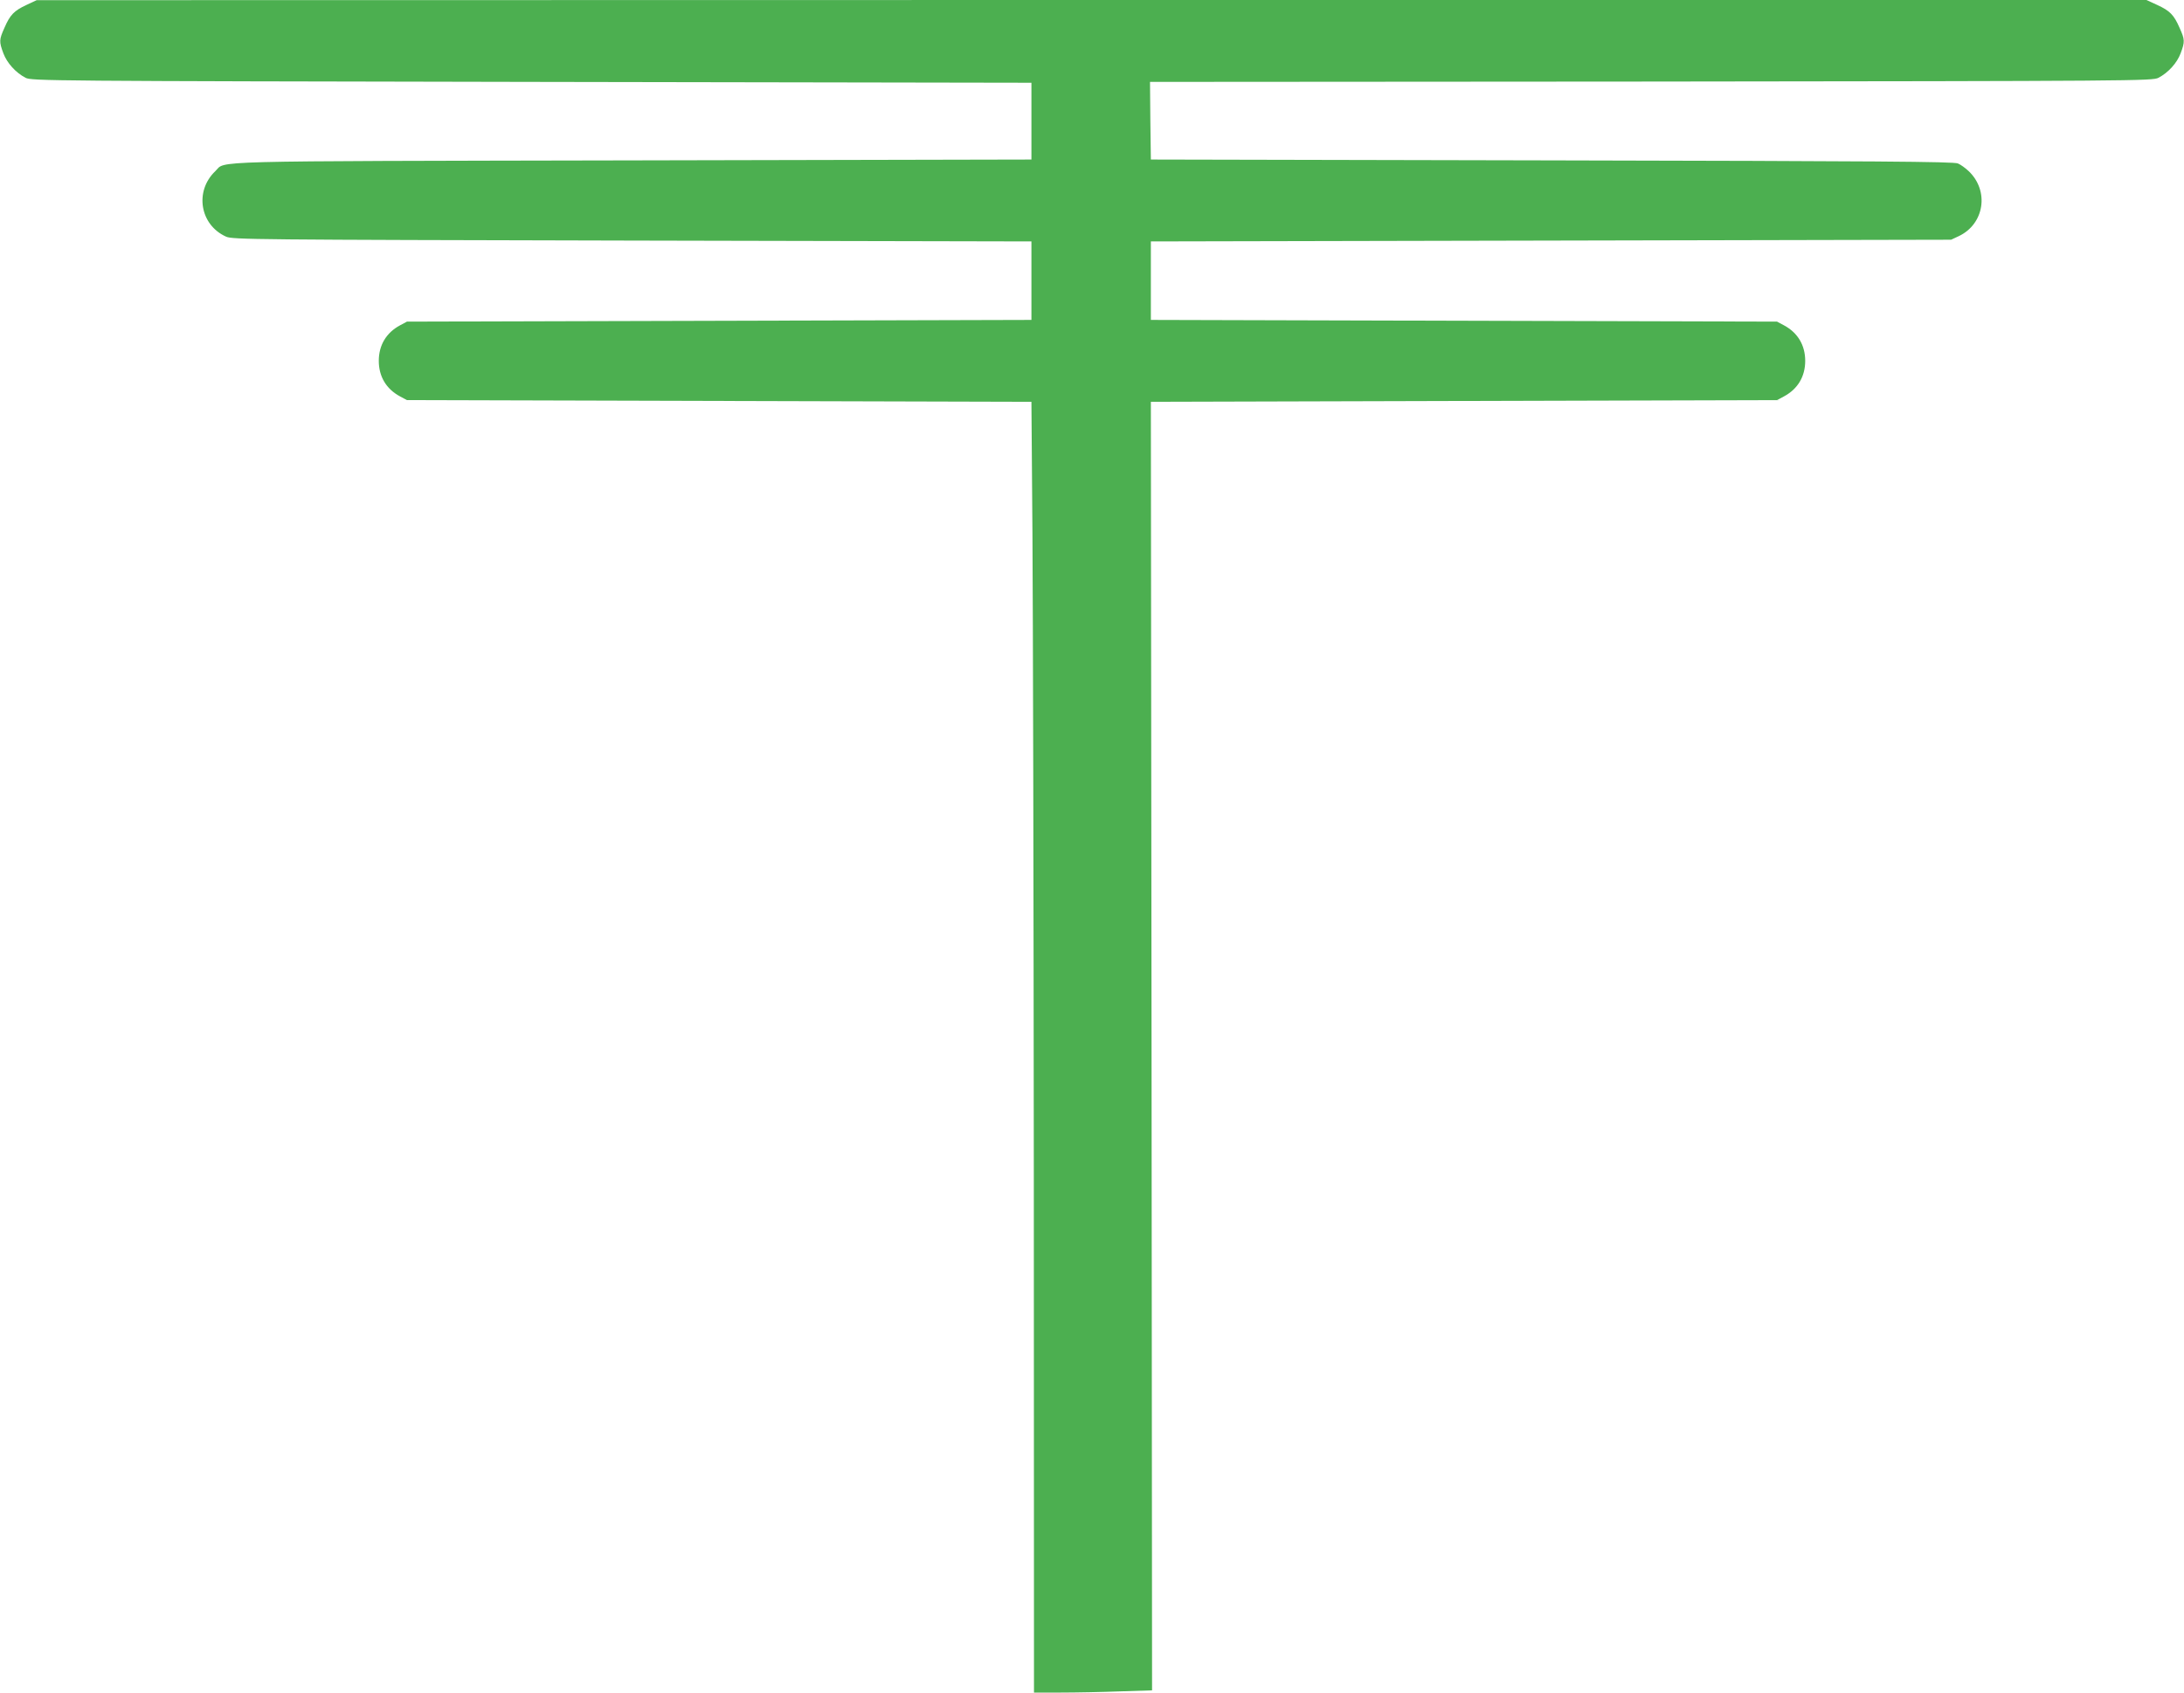
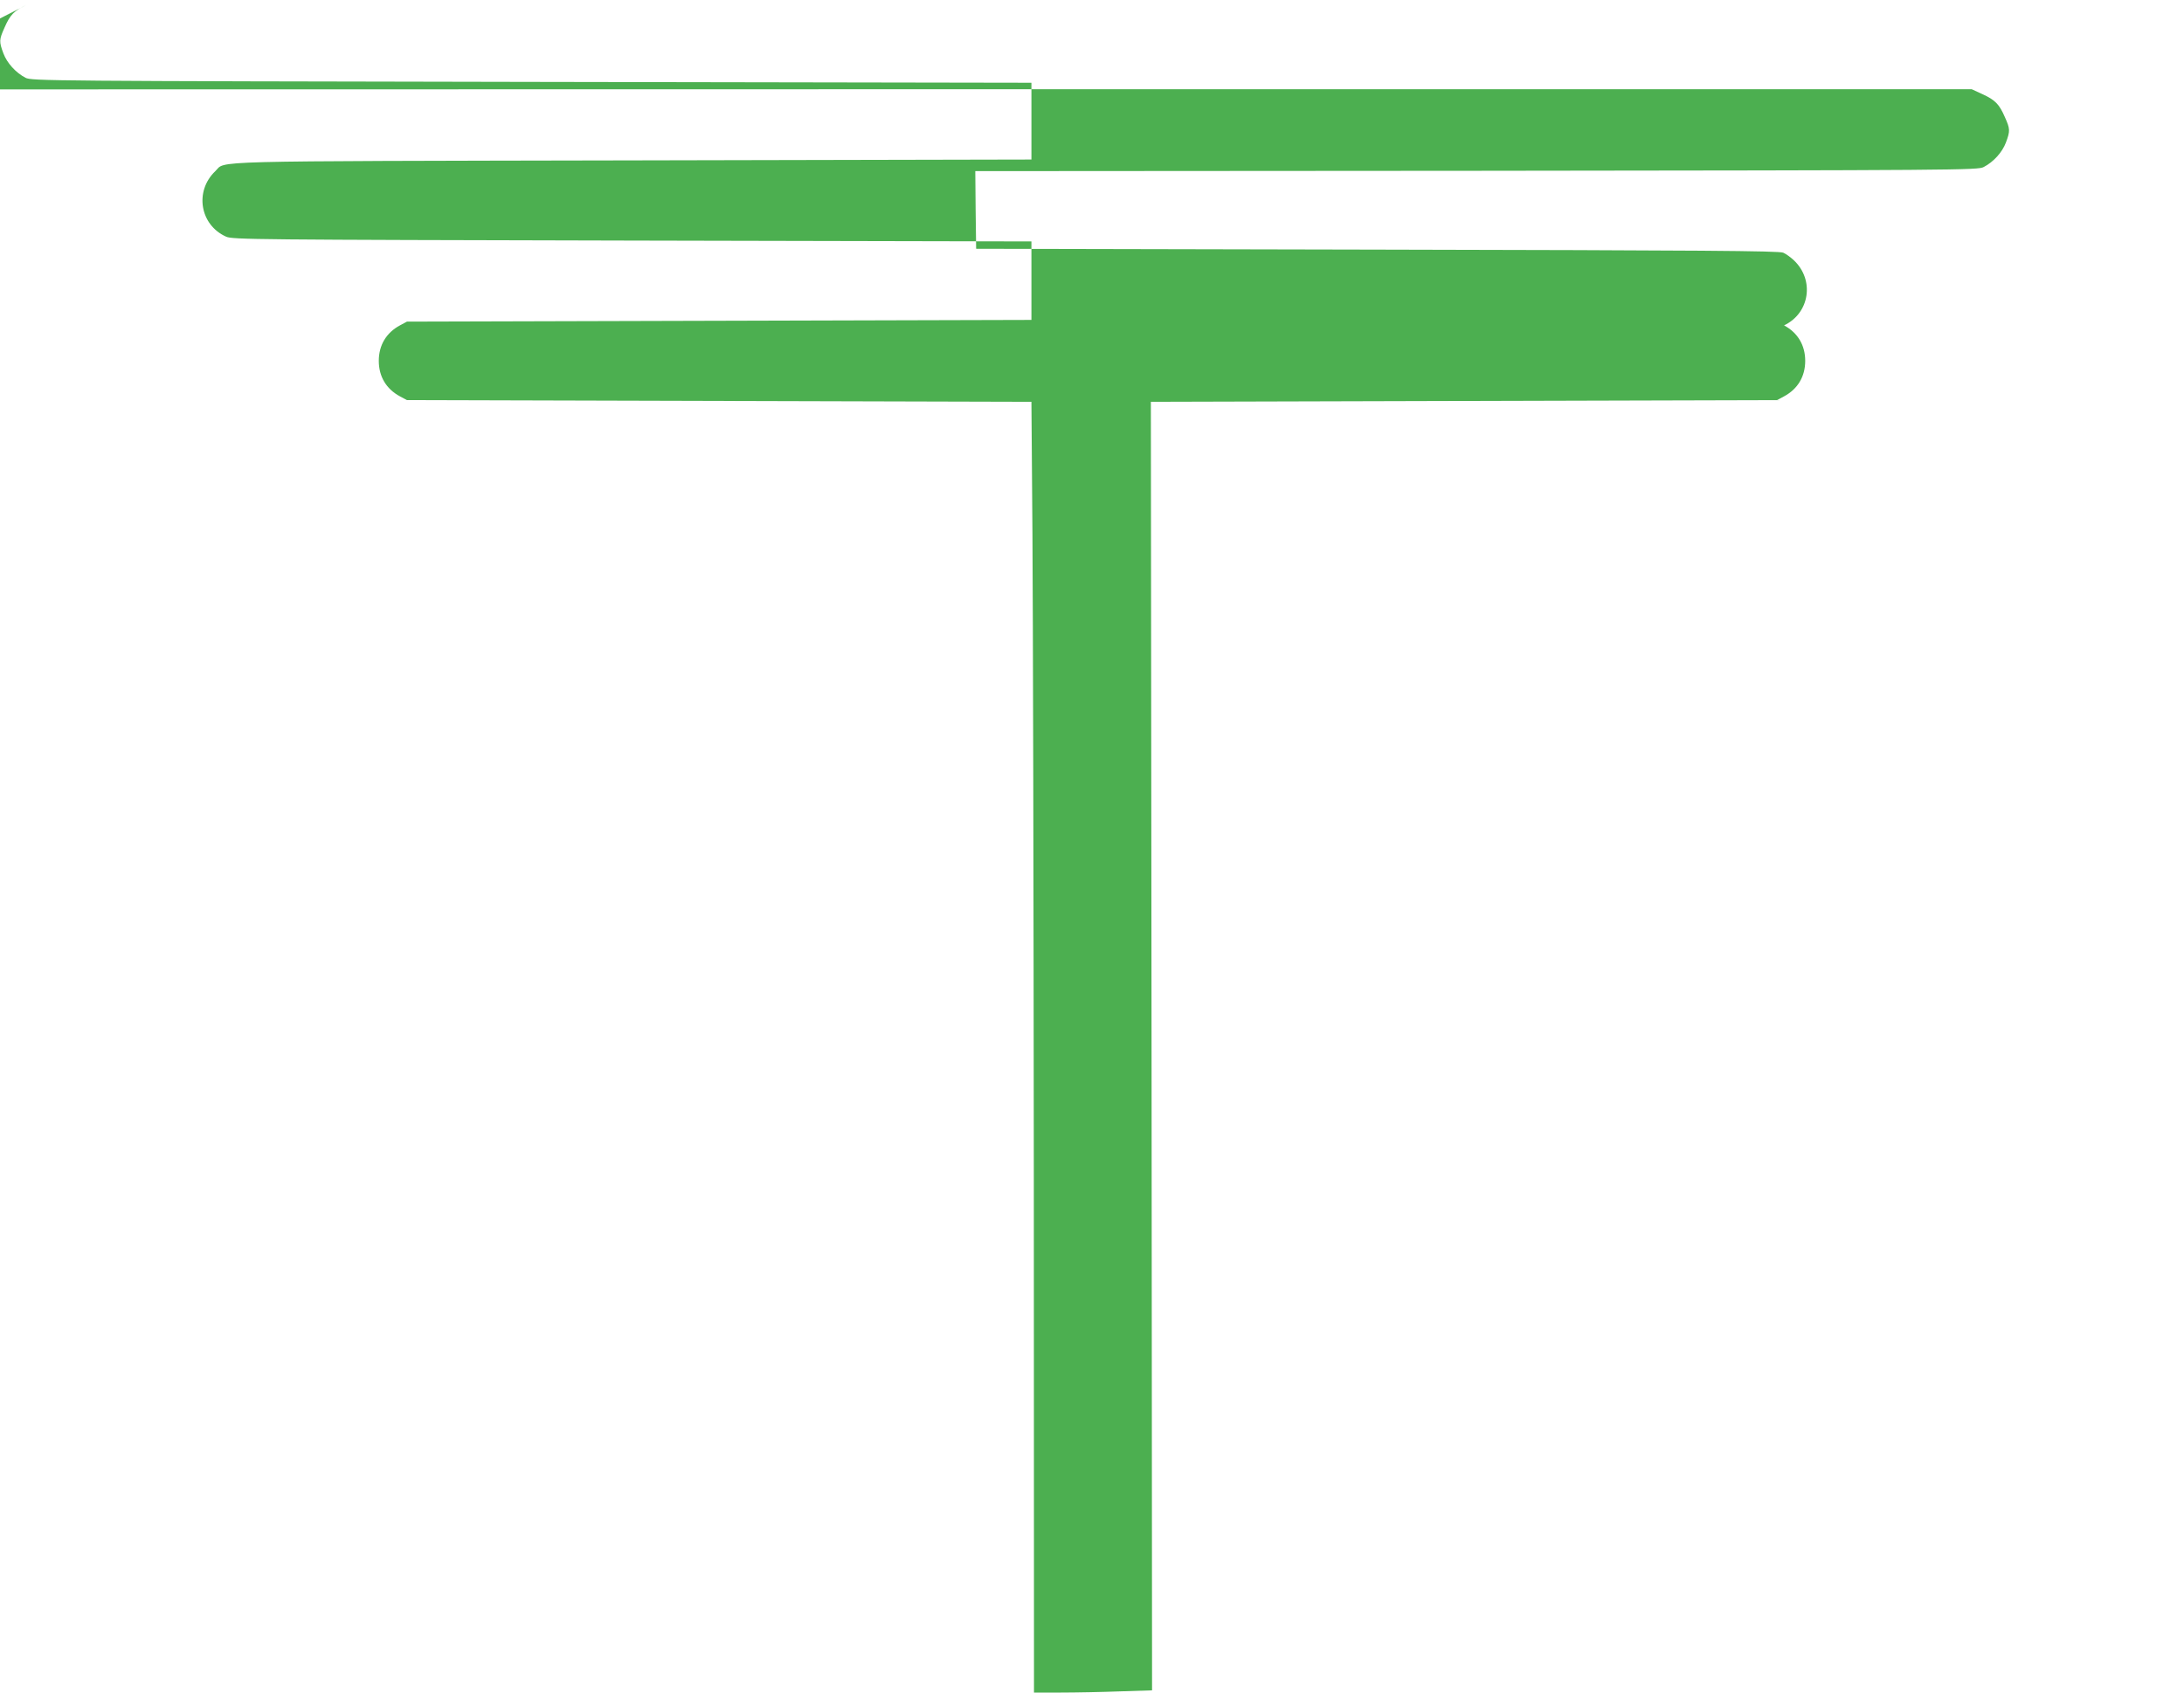
<svg xmlns="http://www.w3.org/2000/svg" version="1.0" width="1280pt" height="992pt" viewBox="0 0 1280 992" preserveAspectRatio="xMidYMid meet">
  <g transform="translate(0,992) scale(0.1,-0.1)" fill="#4caf50" stroke="none">
-     <path d="M155 9891 c-73 -34 -96 -58 -129 -134 -31 -69 -32 -81 -6 -150 21 -56 72 -113 130 -143 34 -18 133 -19 2965 -24 l2930 -5 0 -225 0 -225 -2345 -5 c-2553 -5 -2373 -1 -2438 -63 -123 -117 -91 -315 63 -384 38 -17 153 -18 2380 -23 l2340 -5 0 -230 0 -230 -1830 -5 -1830 -5 -41 -22 c-80 -43 -124 -116 -124 -208 0 -92 44 -165 124 -208 l41 -22 1830 -5 1830 -5 6 -775 c3 -426 7 -2128 8 -3782 l1 -3008 158 0 c86 0 242 3 346 7 l188 6 -3 3776 -4 3776 1835 5 1835 5 41 22 c80 43 124 116 124 208 0 92 -44 165 -124 208 l-41 22 -1835 5 -1835 5 0 230 0 230 2345 5 2345 5 45 21 c150 71 180 265 58 381 -18 17 -46 38 -63 45 -24 11 -472 14 -2380 18 l-2350 5 -3 227 -2 228 2937 2 c2842 3 2939 4 2973 22 58 30 109 87 130 143 26 69 25 81 -6 150 -33 76 -57 100 -131 134 l-63 29 -6182 0 -6183 -1 -60 -28z" />
+     <path d="M155 9891 c-73 -34 -96 -58 -129 -134 -31 -69 -32 -81 -6 -150 21 -56 72 -113 130 -143 34 -18 133 -19 2965 -24 l2930 -5 0 -225 0 -225 -2345 -5 c-2553 -5 -2373 -1 -2438 -63 -123 -117 -91 -315 63 -384 38 -17 153 -18 2380 -23 l2340 -5 0 -230 0 -230 -1830 -5 -1830 -5 -41 -22 c-80 -43 -124 -116 -124 -208 0 -92 44 -165 124 -208 l41 -22 1830 -5 1830 -5 6 -775 c3 -426 7 -2128 8 -3782 l1 -3008 158 0 c86 0 242 3 346 7 l188 6 -3 3776 -4 3776 1835 5 1835 5 41 22 c80 43 124 116 124 208 0 92 -44 165 -124 208 c150 71 180 265 58 381 -18 17 -46 38 -63 45 -24 11 -472 14 -2380 18 l-2350 5 -3 227 -2 228 2937 2 c2842 3 2939 4 2973 22 58 30 109 87 130 143 26 69 25 81 -6 150 -33 76 -57 100 -131 134 l-63 29 -6182 0 -6183 -1 -60 -28z" />
  </g>
</svg>